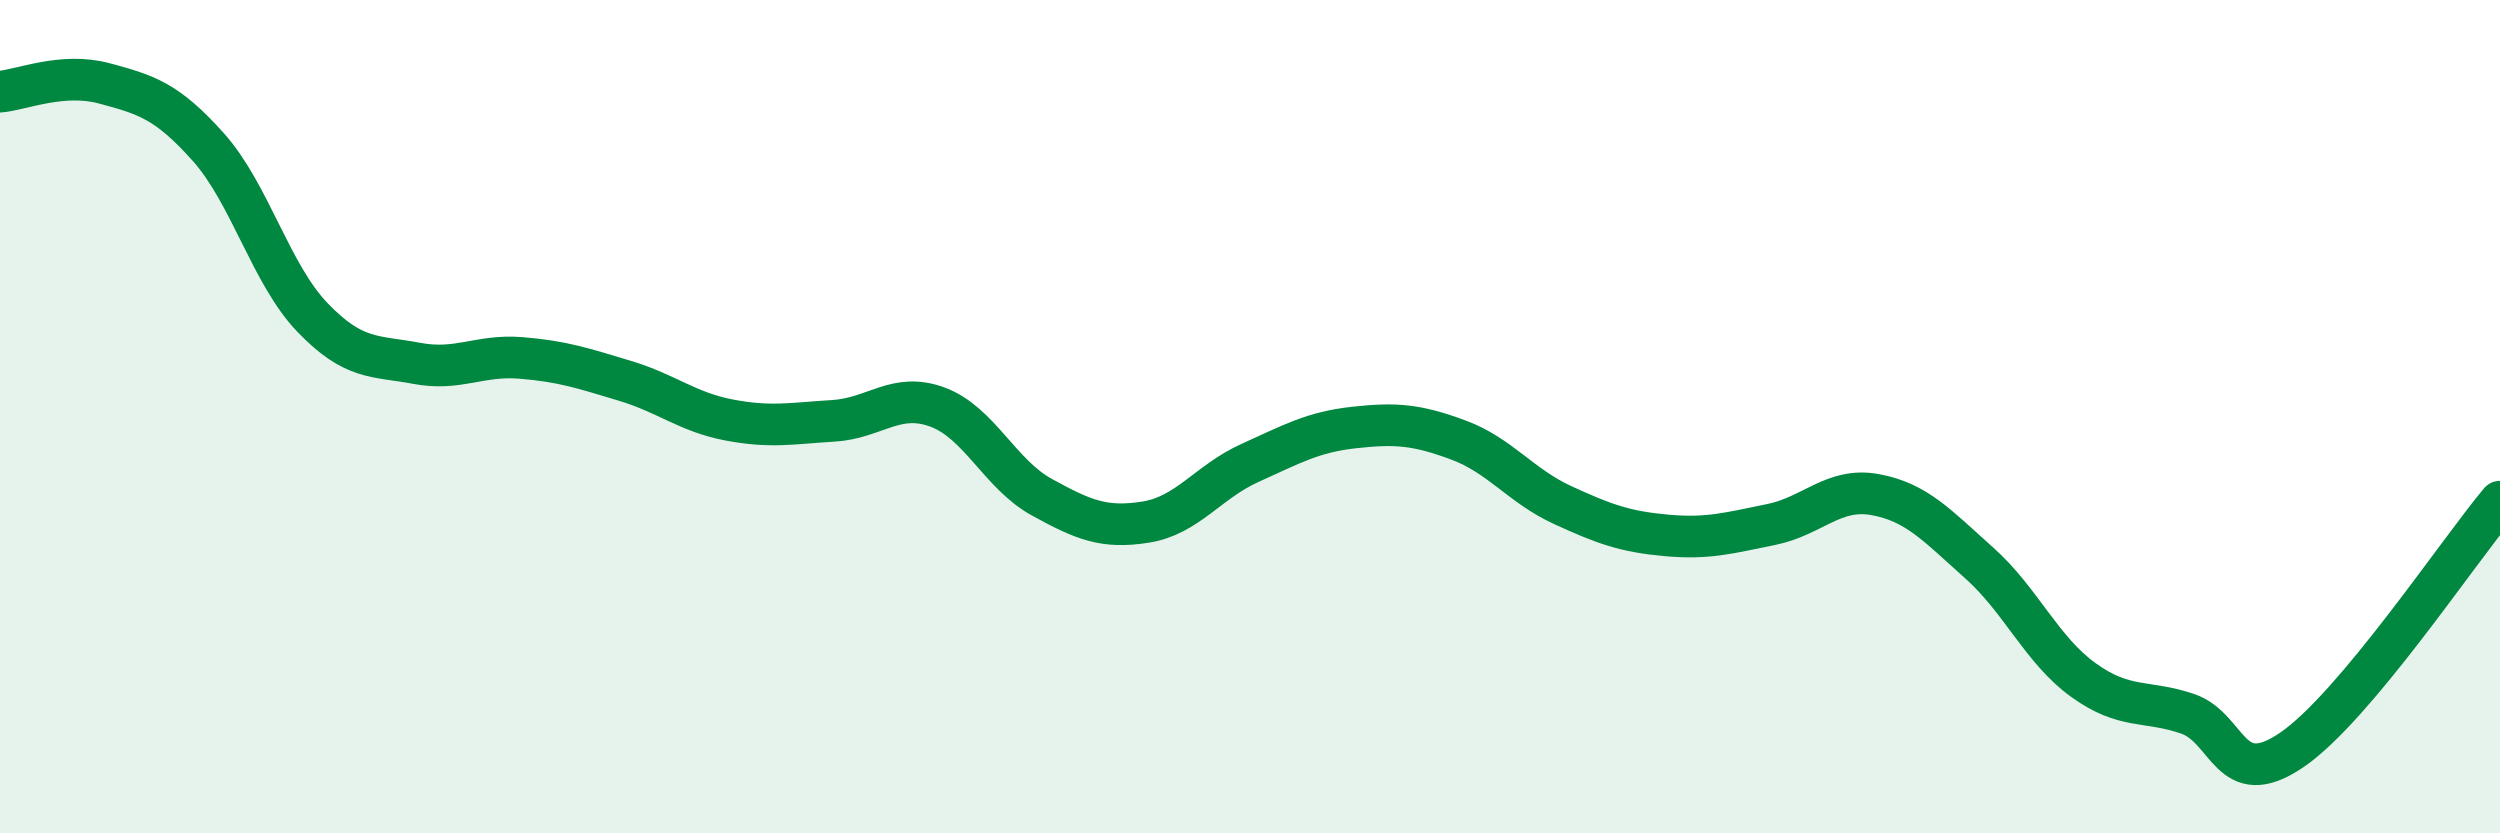
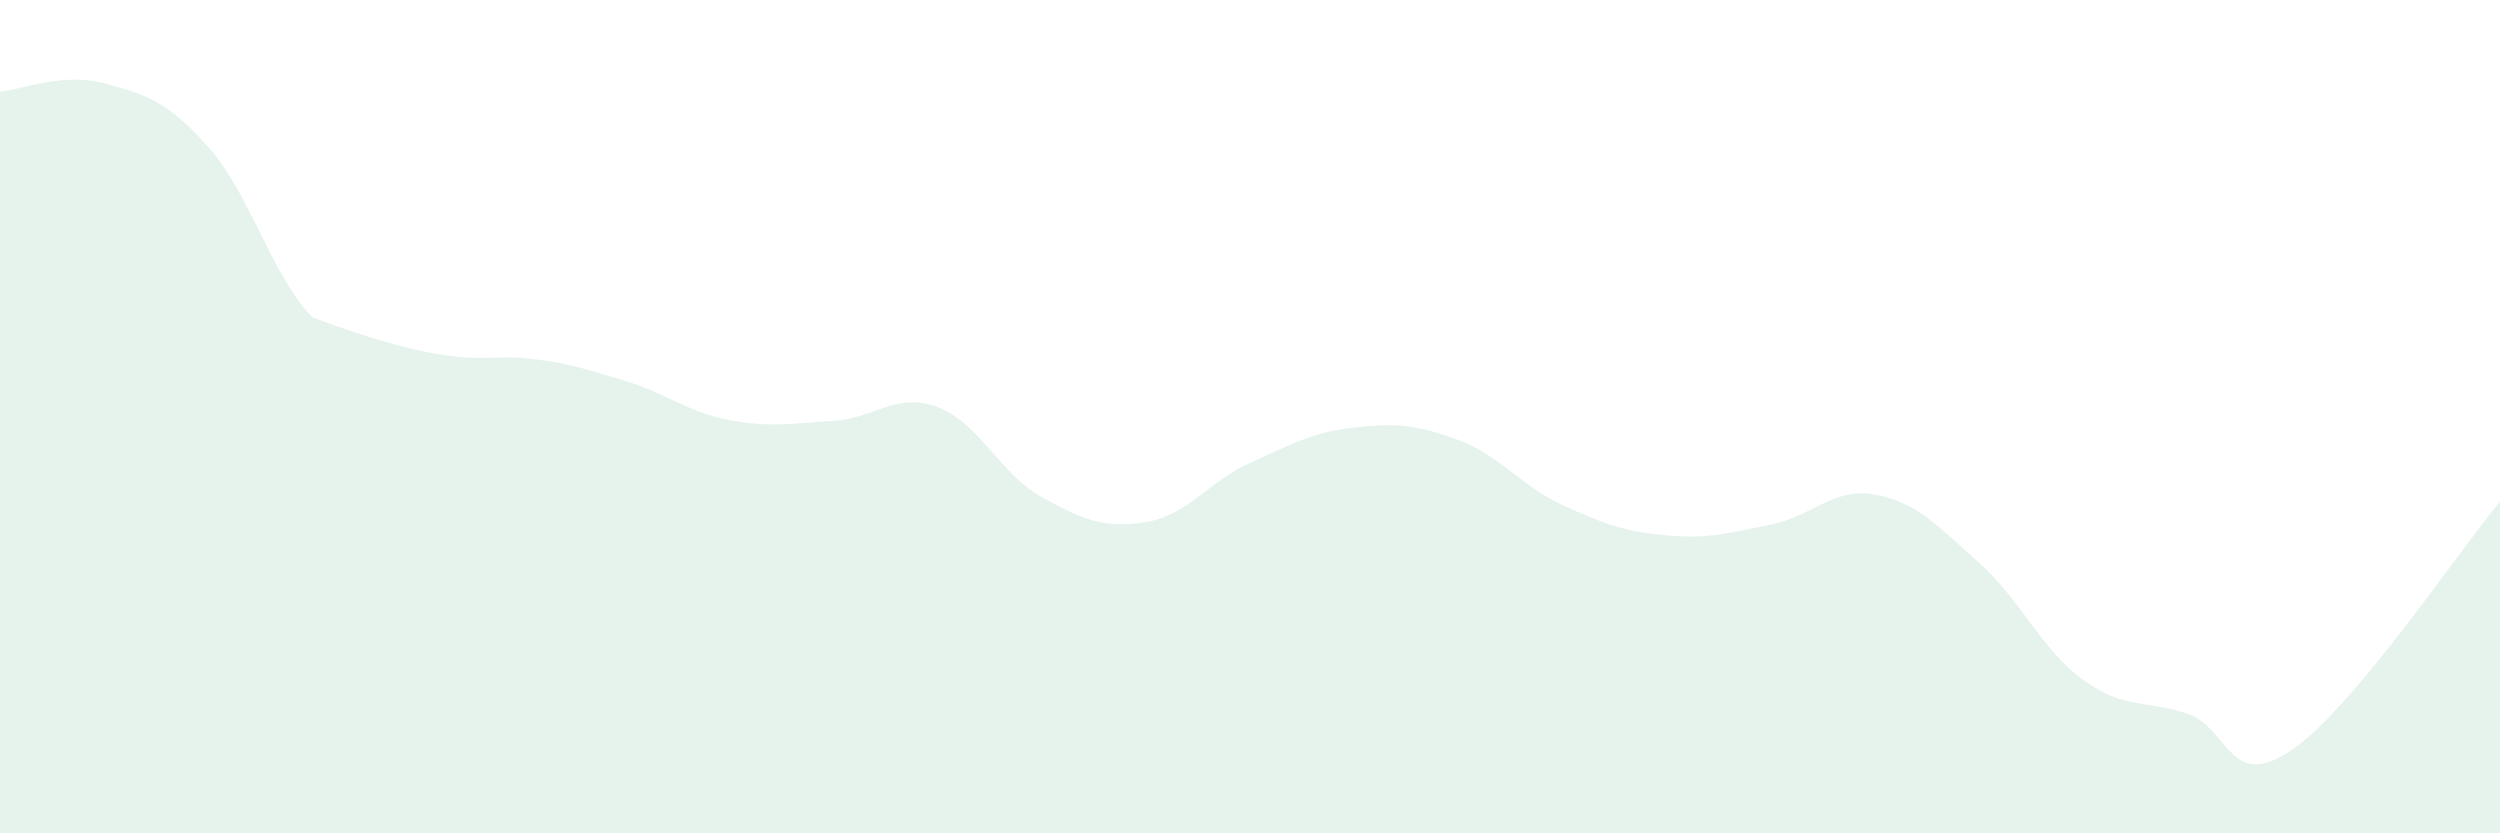
<svg xmlns="http://www.w3.org/2000/svg" width="60" height="20" viewBox="0 0 60 20">
-   <path d="M 0,2.2 C 0.5,2.16 1.5,1.73 2.5,2 C 3.5,2.27 4,2.41 5,3.53 C 6,4.65 6.5,6.58 7.5,7.62 C 8.5,8.66 9,8.53 10,8.72 C 11,8.91 11.5,8.51 12.5,8.59 C 13.5,8.67 14,8.84 15,9.14 C 16,9.44 16.5,9.89 17.5,10.08 C 18.5,10.27 19,10.16 20,10.1 C 21,10.04 21.5,9.4 22.5,9.77 C 23.5,10.14 24,11.38 25,11.93 C 26,12.48 26.5,12.69 27.5,12.53 C 28.5,12.37 29,11.56 30,11.11 C 31,10.66 31.5,10.37 32.5,10.26 C 33.5,10.15 34,10.19 35,10.56 C 36,10.93 36.5,11.66 37.5,12.12 C 38.5,12.58 39,12.76 40,12.85 C 41,12.94 41.5,12.79 42.5,12.59 C 43.5,12.39 44,11.69 45,11.87 C 46,12.05 46.5,12.62 47.5,13.51 C 48.5,14.4 49,15.6 50,16.32 C 51,17.04 51.5,16.79 52.5,17.13 C 53.5,17.47 53.5,19.02 55,18 C 56.5,16.98 59,13.23 60,12.04L60 20L0 20Z" fill="#008740" opacity="0.1" stroke-linecap="round" stroke-linejoin="round" />
-   <path d="M 0,2.2 C 0.5,2.16 1.5,1.73 2.5,2 C 3.5,2.27 4,2.41 5,3.53 C 6,4.65 6.5,6.58 7.5,7.62 C 8.5,8.66 9,8.53 10,8.72 C 11,8.91 11.5,8.51 12.5,8.59 C 13.5,8.67 14,8.84 15,9.14 C 16,9.44 16.5,9.89 17.5,10.08 C 18.5,10.27 19,10.16 20,10.1 C 21,10.04 21.5,9.4 22.5,9.77 C 23.5,10.14 24,11.38 25,11.93 C 26,12.48 26.5,12.69 27.5,12.53 C 28.5,12.37 29,11.56 30,11.11 C 31,10.66 31.5,10.37 32.5,10.26 C 33.5,10.15 34,10.19 35,10.56 C 36,10.93 36.5,11.66 37.5,12.12 C 38.5,12.58 39,12.76 40,12.85 C 41,12.94 41.5,12.79 42.5,12.59 C 43.5,12.39 44,11.69 45,11.87 C 46,12.05 46.5,12.62 47.5,13.51 C 48.5,14.4 49,15.6 50,16.32 C 51,17.04 51.5,16.79 52.5,17.13 C 53.5,17.47 53.5,19.02 55,18 C 56.5,16.98 59,13.23 60,12.04" stroke="#008740" stroke-width="1" fill="none" stroke-linecap="round" stroke-linejoin="round" />
+   <path d="M 0,2.2 C 0.5,2.16 1.5,1.73 2.5,2 C 3.5,2.27 4,2.41 5,3.53 C 6,4.65 6.5,6.58 7.5,7.62 C 11,8.91 11.5,8.51 12.5,8.59 C 13.5,8.67 14,8.84 15,9.14 C 16,9.44 16.5,9.89 17.5,10.08 C 18.5,10.27 19,10.16 20,10.1 C 21,10.04 21.5,9.4 22.5,9.77 C 23.5,10.14 24,11.38 25,11.93 C 26,12.48 26.5,12.69 27.5,12.53 C 28.5,12.37 29,11.56 30,11.11 C 31,10.66 31.5,10.37 32.5,10.26 C 33.5,10.15 34,10.19 35,10.56 C 36,10.93 36.5,11.66 37.5,12.12 C 38.5,12.58 39,12.76 40,12.85 C 41,12.94 41.5,12.79 42.5,12.59 C 43.5,12.39 44,11.69 45,11.87 C 46,12.05 46.5,12.62 47.5,13.51 C 48.5,14.4 49,15.6 50,16.32 C 51,17.04 51.5,16.79 52.5,17.13 C 53.5,17.47 53.5,19.02 55,18 C 56.5,16.98 59,13.23 60,12.04L60 20L0 20Z" fill="#008740" opacity="0.1" stroke-linecap="round" stroke-linejoin="round" />
</svg>